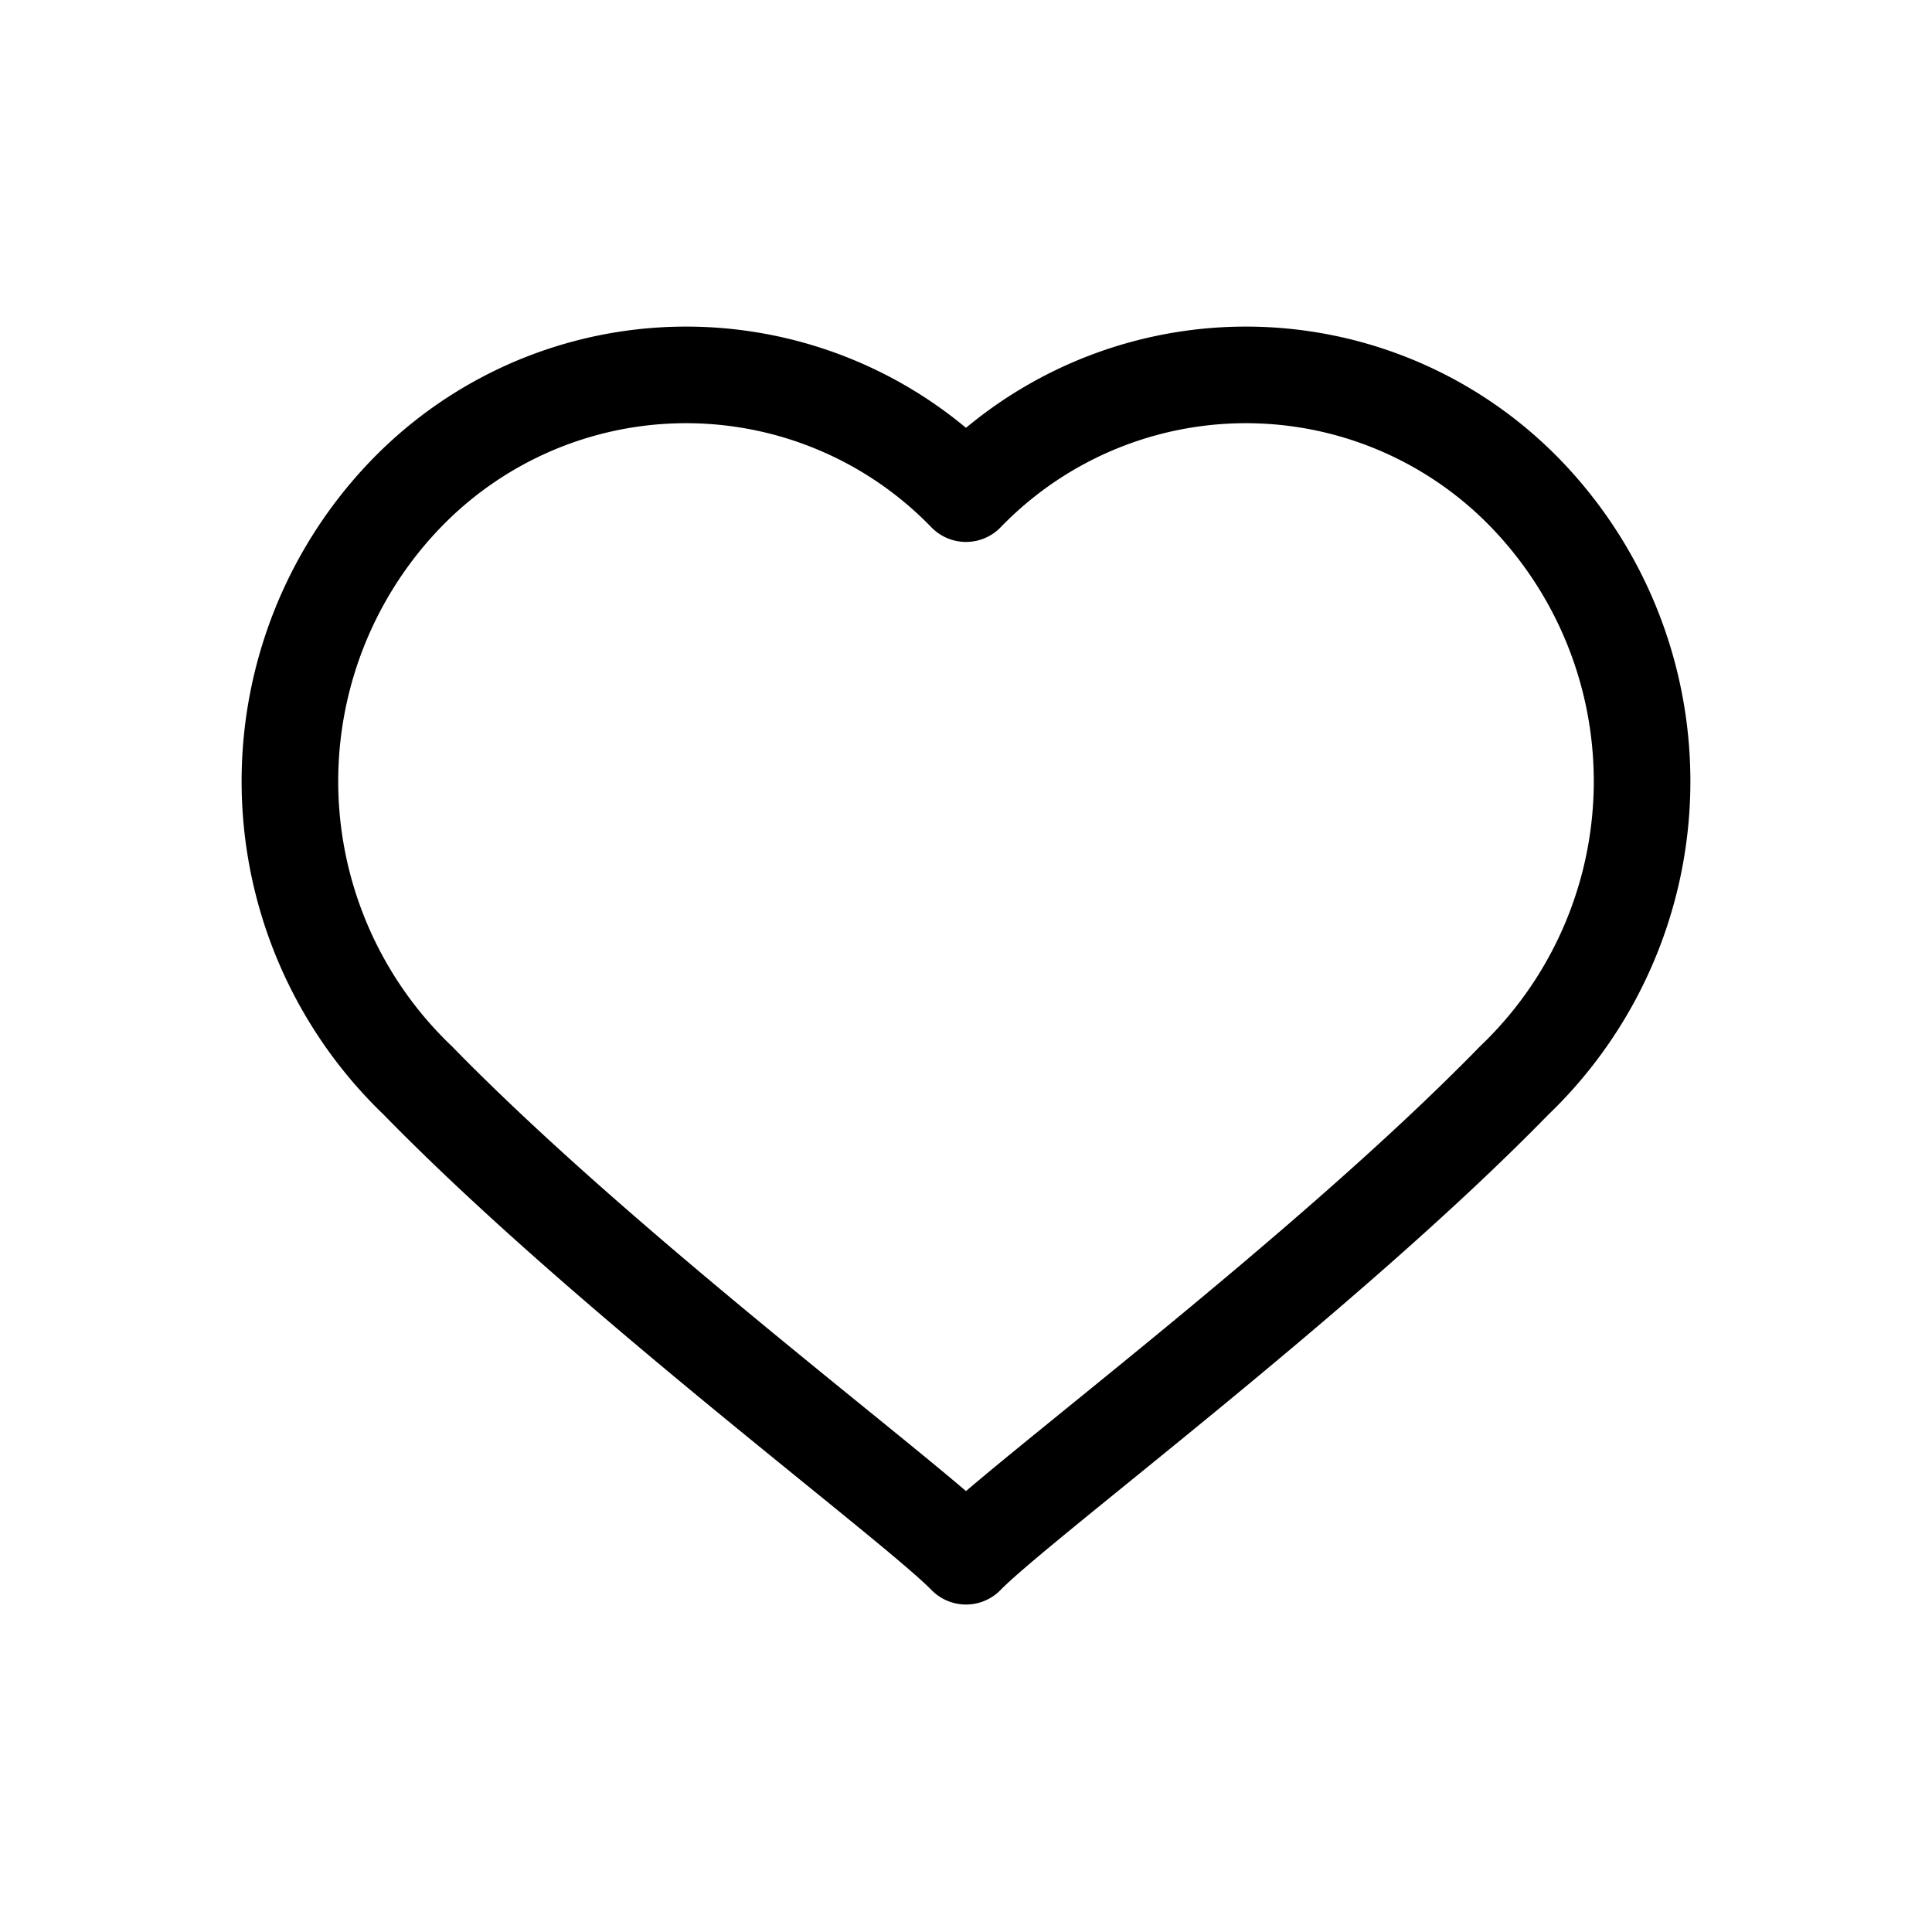
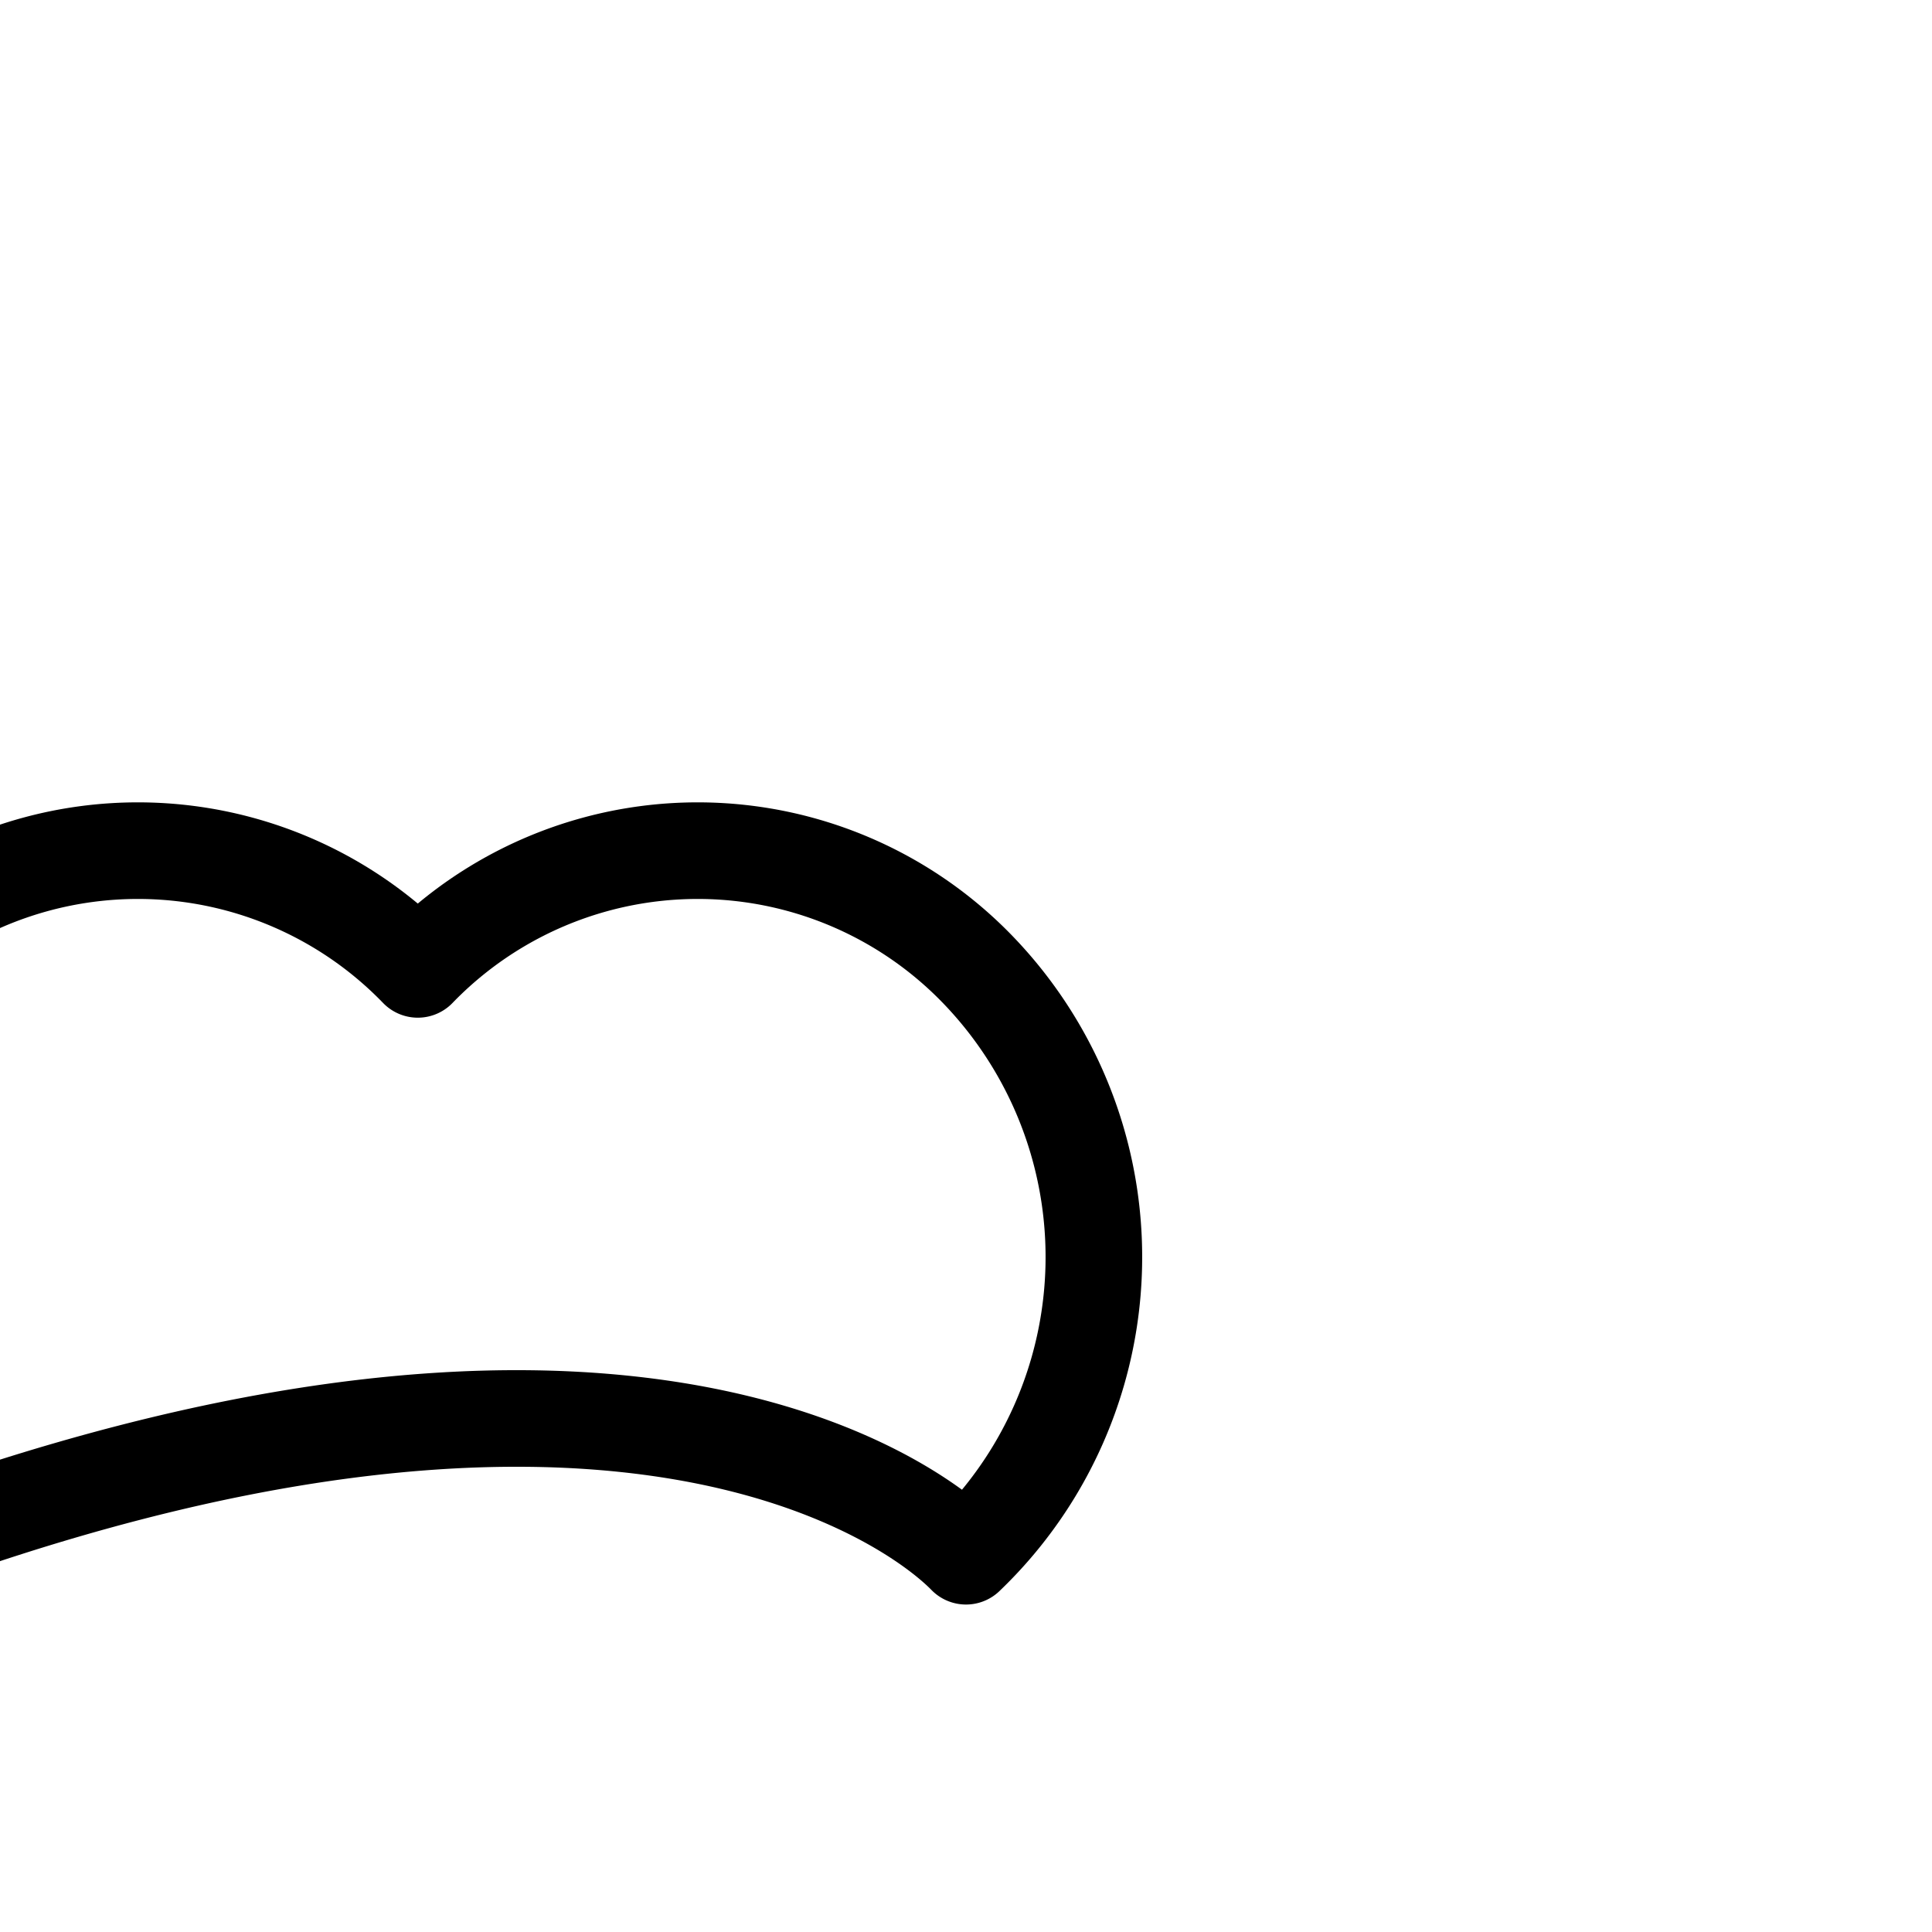
<svg xmlns="http://www.w3.org/2000/svg" viewBox="0 0 40 40">
  <title>account-wishlist</title>
-   <path d="M20,32.22c1.1-1.13,7.41-5.81,11.35-9.85a8.57,8.57,0,0,0,.24-12.15,8.06,8.06,0,0,0-11.59,0,8.06,8.06,0,0,0-11.59,0,8.57,8.57,0,0,0,.24,12.15C12.59,26.41,18.9,31.09,20,32.22Z" fill="none" stroke="#000" stroke-linecap="round" stroke-linejoin="round" stroke-width="2" />
+   <path d="M20,32.22a8.57,8.57,0,0,0,.24-12.15,8.06,8.06,0,0,0-11.59,0,8.06,8.06,0,0,0-11.59,0,8.57,8.57,0,0,0,.24,12.15C12.59,26.41,18.9,31.09,20,32.22Z" fill="none" stroke="#000" stroke-linecap="round" stroke-linejoin="round" stroke-width="2" />
</svg>